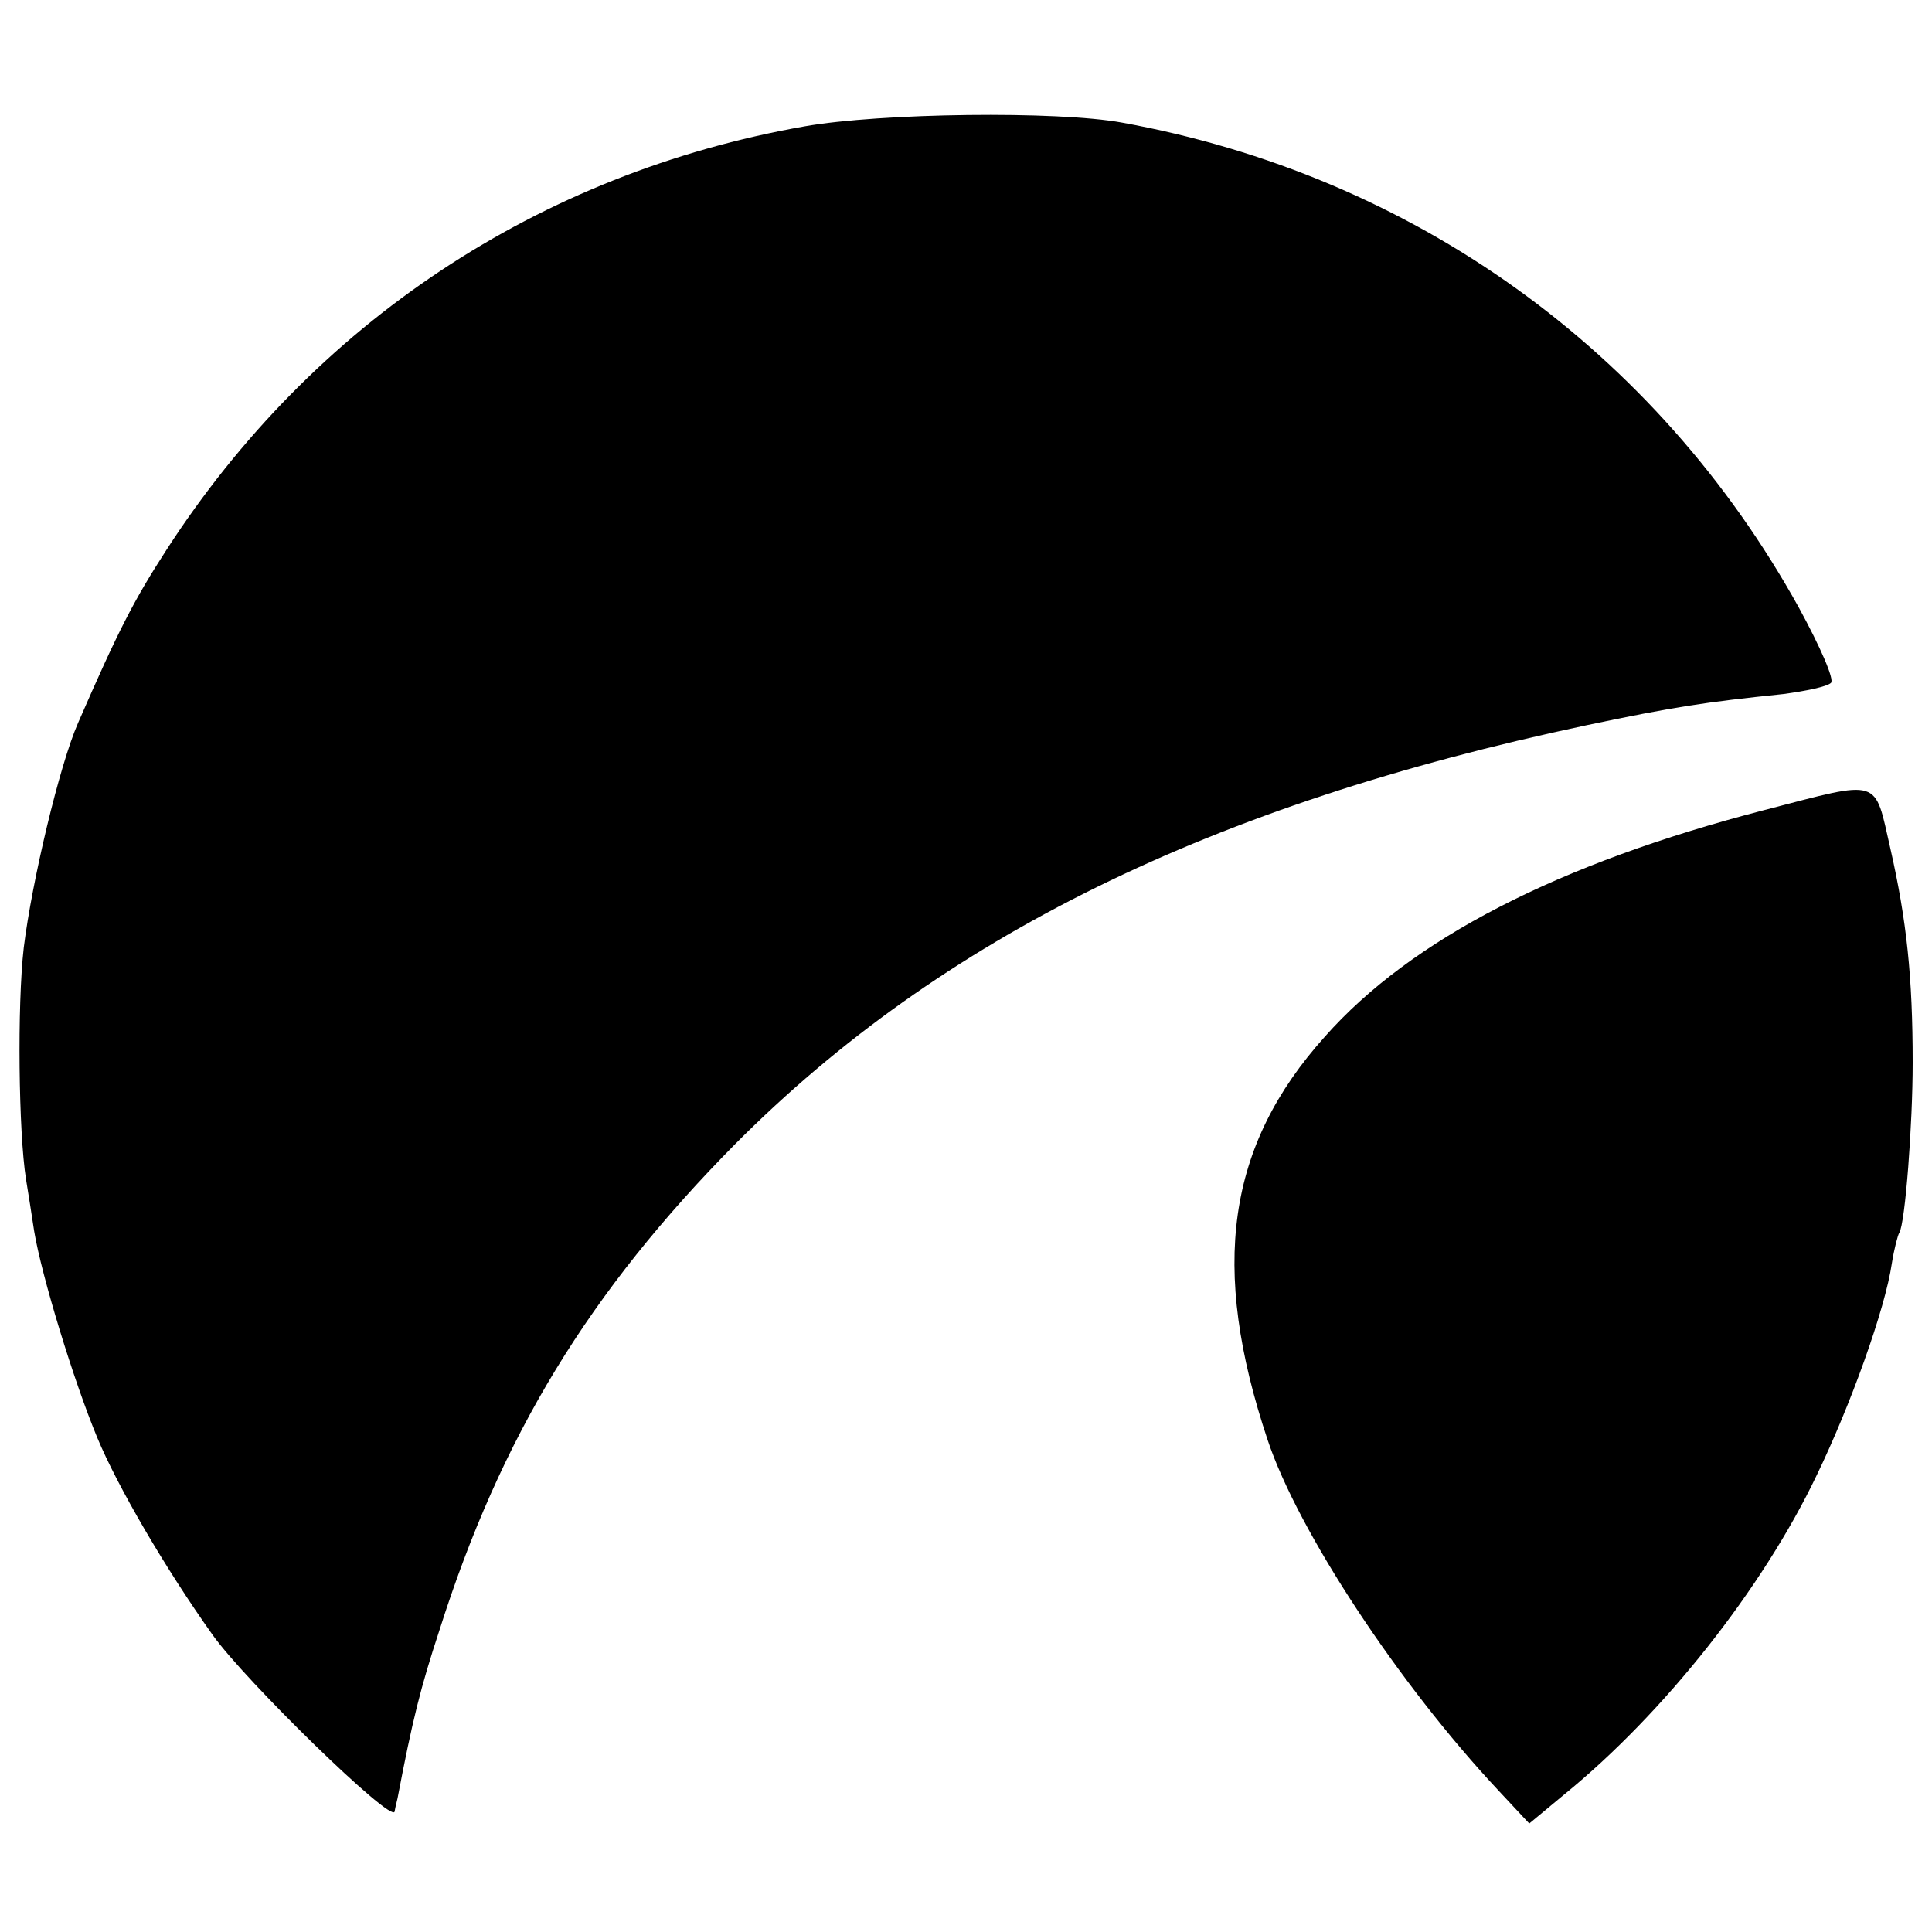
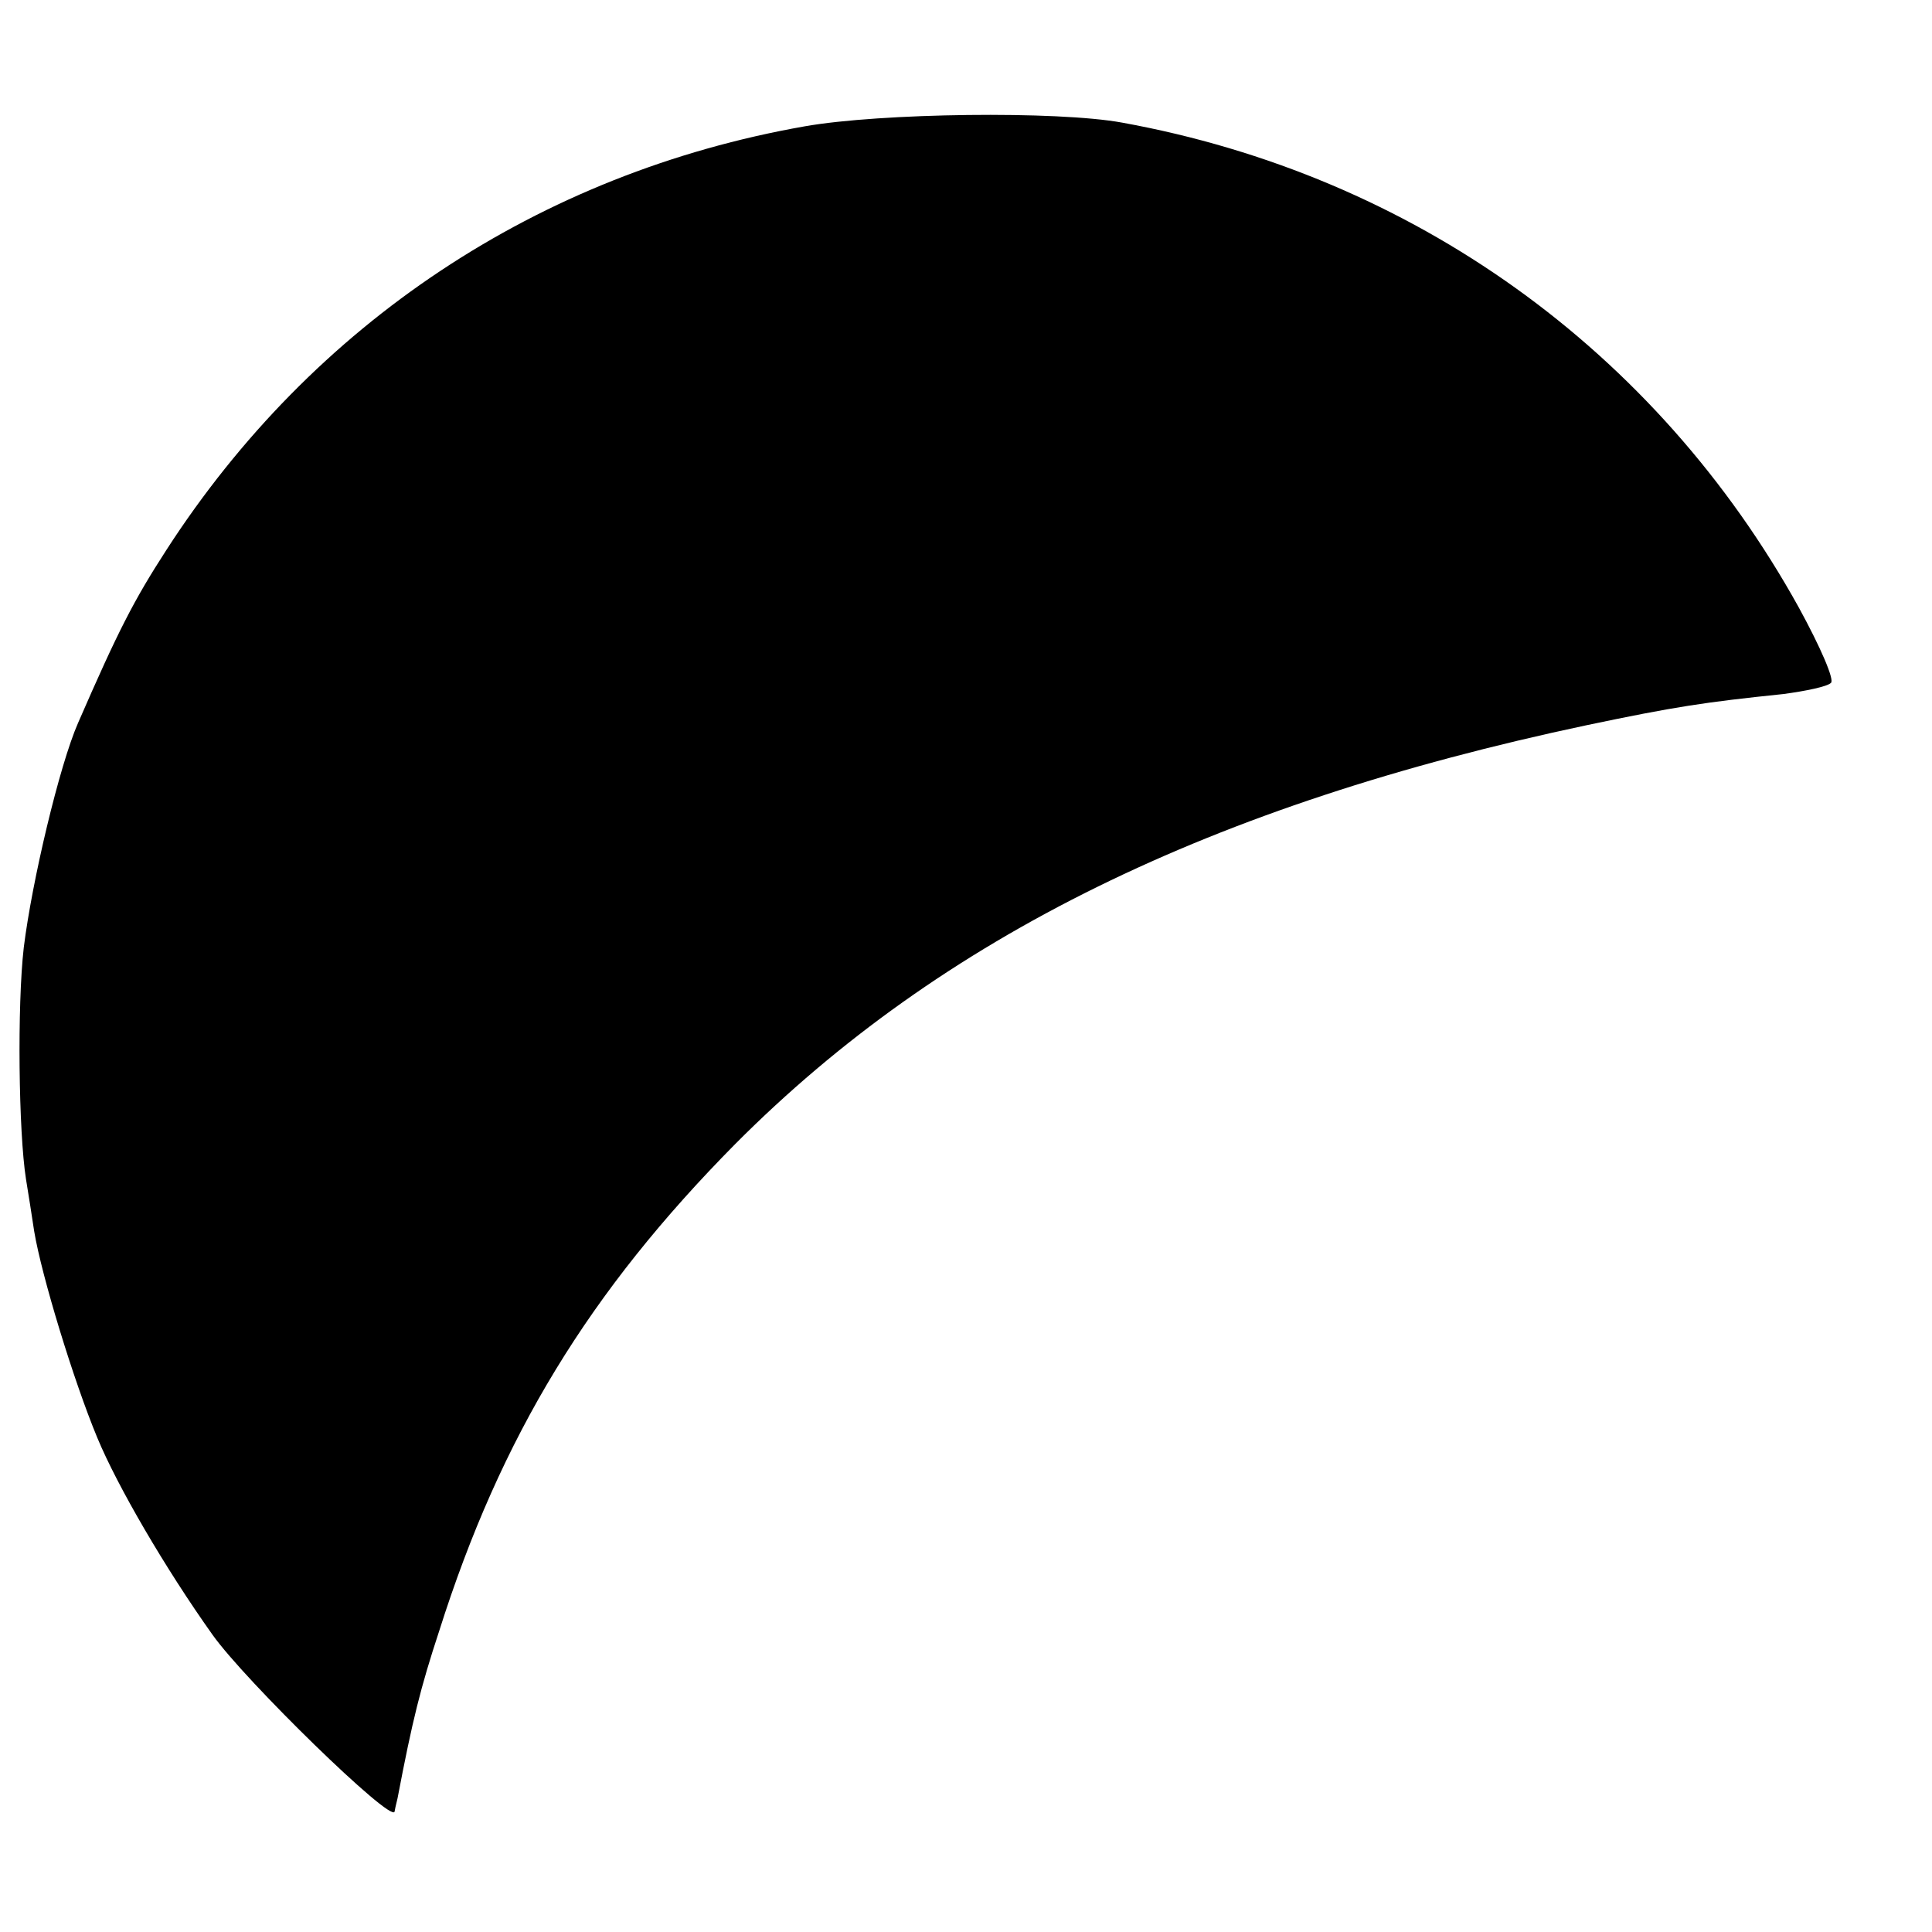
<svg xmlns="http://www.w3.org/2000/svg" version="1.0" width="260pt" height="260pt" viewBox="0 0 260 260" preserveAspectRatio="xMidYMid meet">
  <g transform="translate(0,260) scale(0.1,-0.1)" fill="#000000" stroke="none">
    <path d="M1083 2430 c-358 -63 -662 -265 -859 -570 -44 -68 -65 -109 -119 -233 -25 -57 -62 -213 -73 -302 -9 -78 -7 -249 3 -312 3 -18 8 -50 11 -70 10 -60 53 -201 85 -278 27 -65 91 -175 155 -265 44 -62 241 -254 245 -238 0 1 2 10 4 18 20 105 31 149 56 225 83 262 202 457 399 656 277 278 640 456 1145 563 119 25 159 31 265 42 30 4 59 10 64 15 5 4 -14 48 -43 101 -192 347 -520 582 -911 653 -87 16 -325 13 -427 -5z" />
-     <path d="M2375 1510 c-278 -72 -476 -174 -592 -305 -132 -147 -155 -310 -77 -543 41 -123 177 -329 310 -471 l42 -45 47 39 c134 109 267 277 340 430 45 93 92 223 101 285 3 19 8 38 10 41 8 13 18 146 18 229 0 115 -8 191 -30 288 -22 96 -11 93 -169 52z" />
  </g>
</svg>